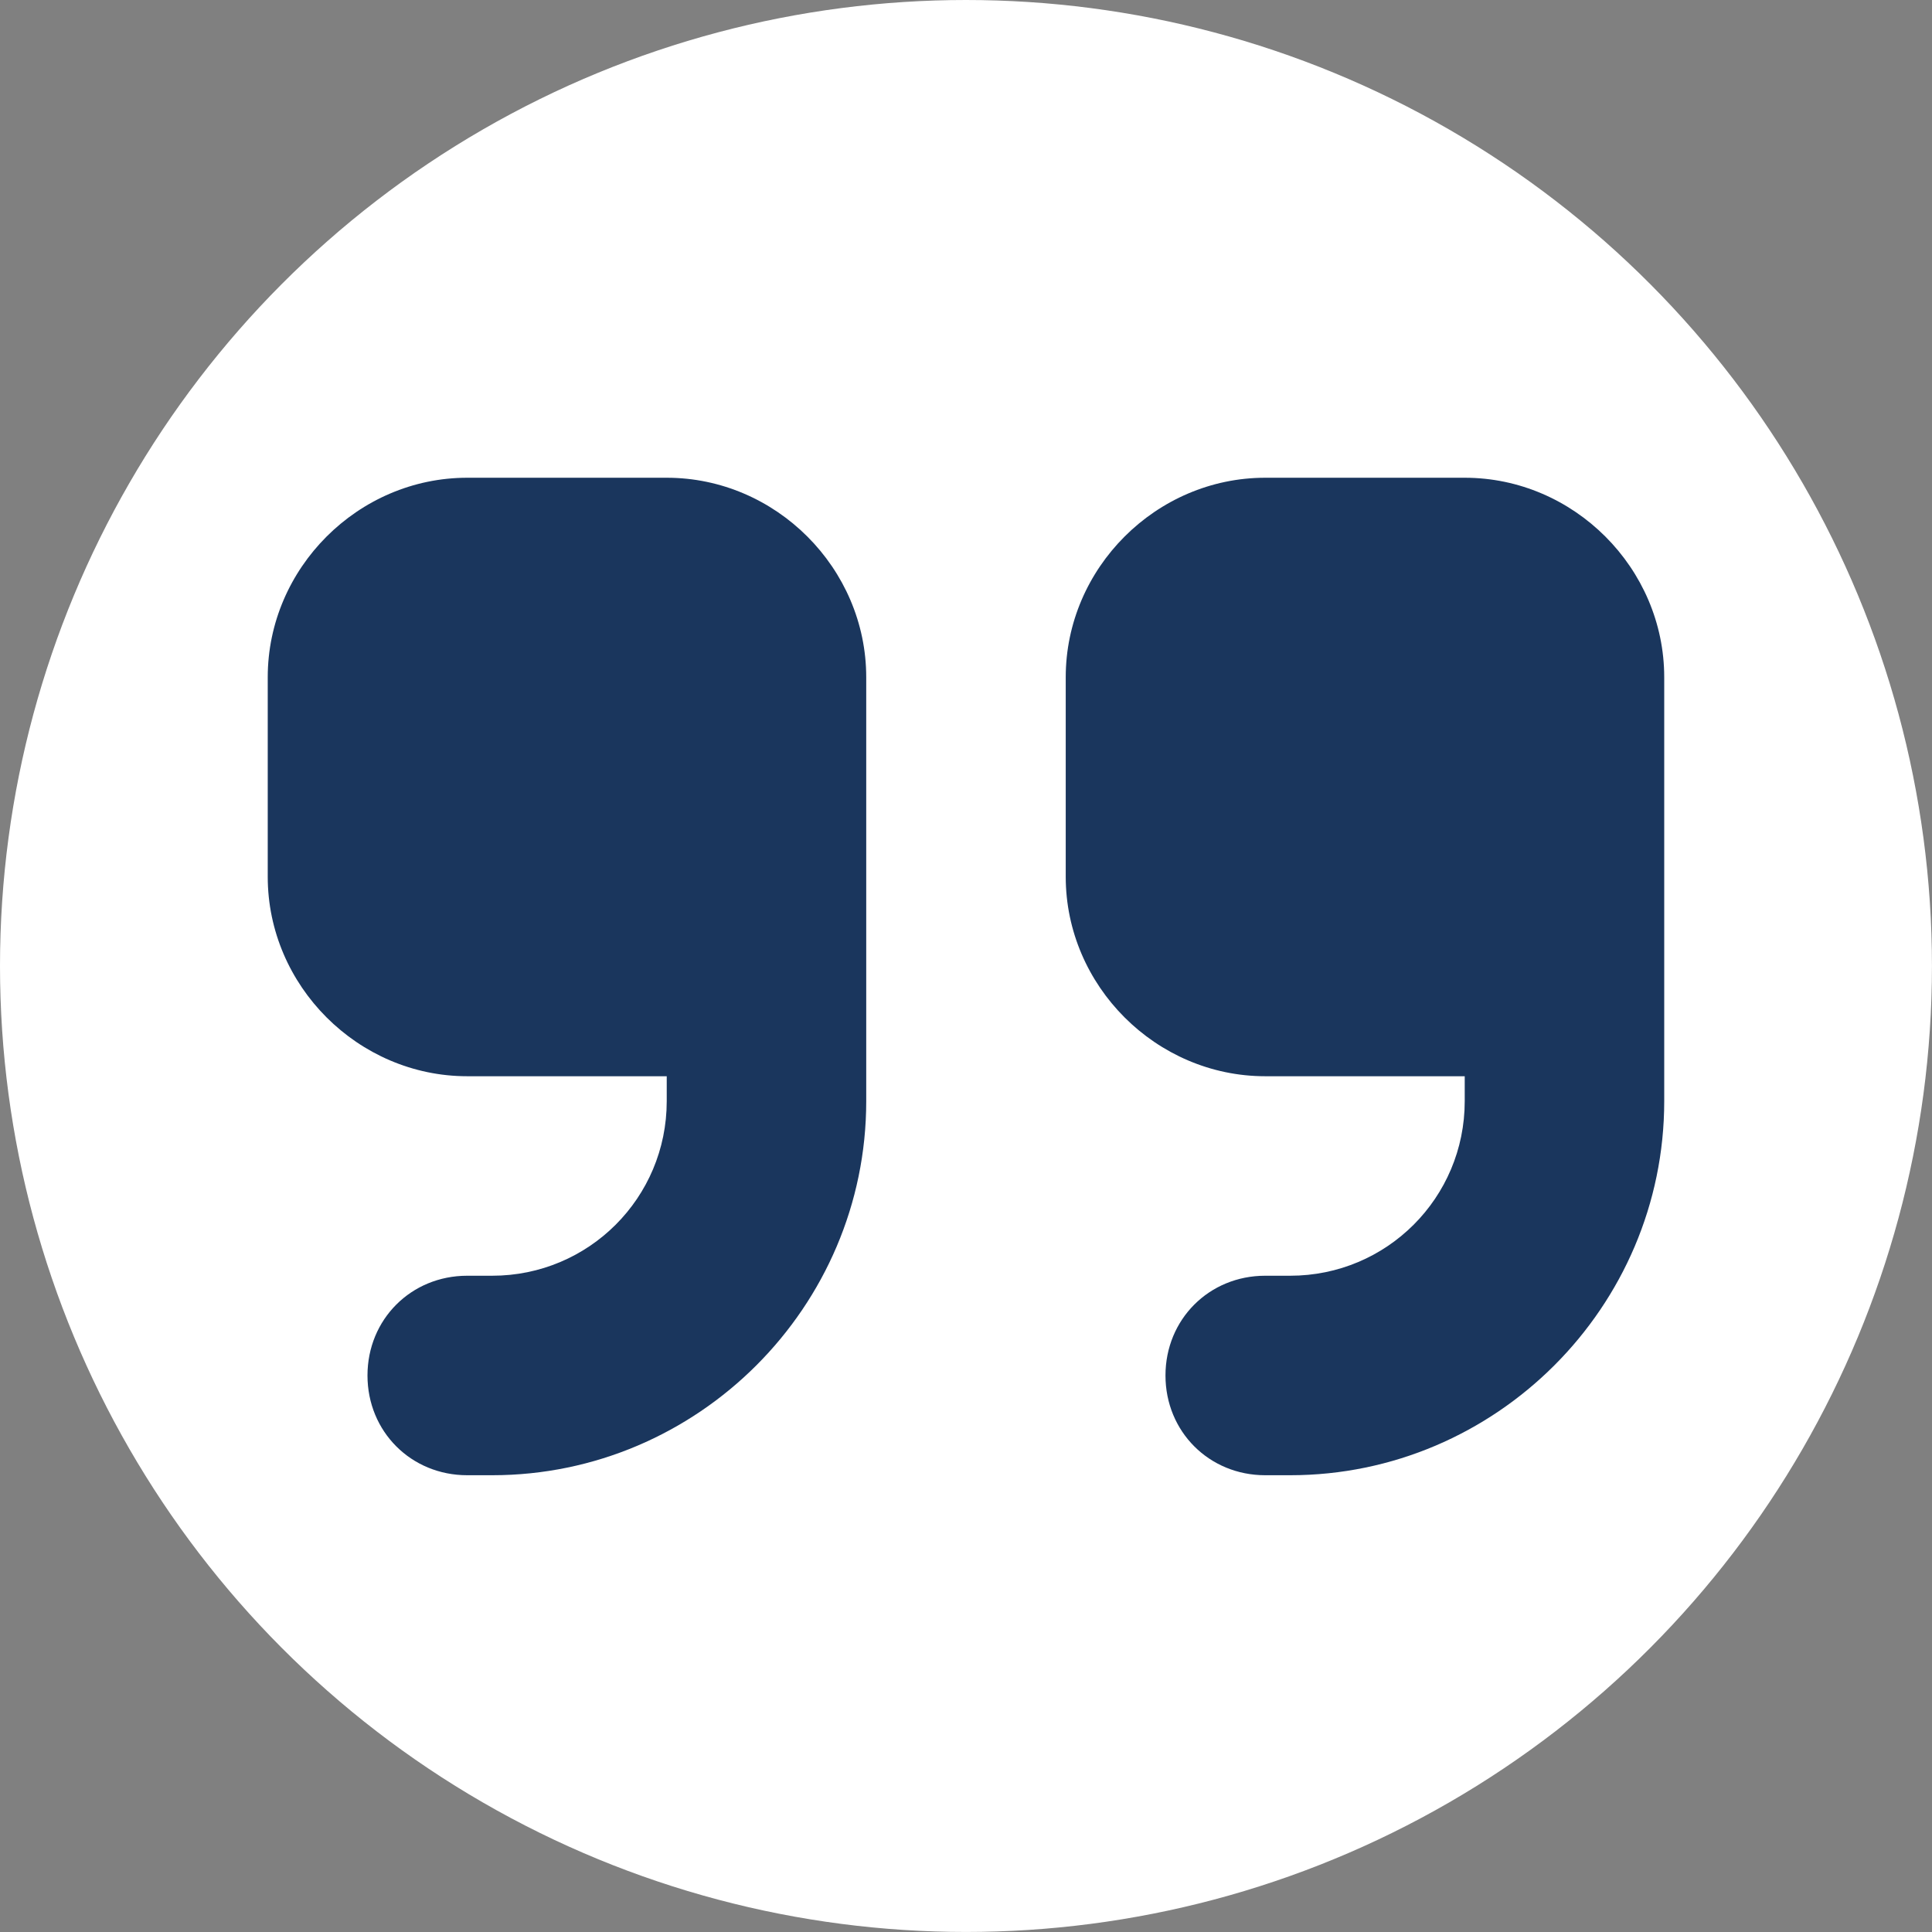
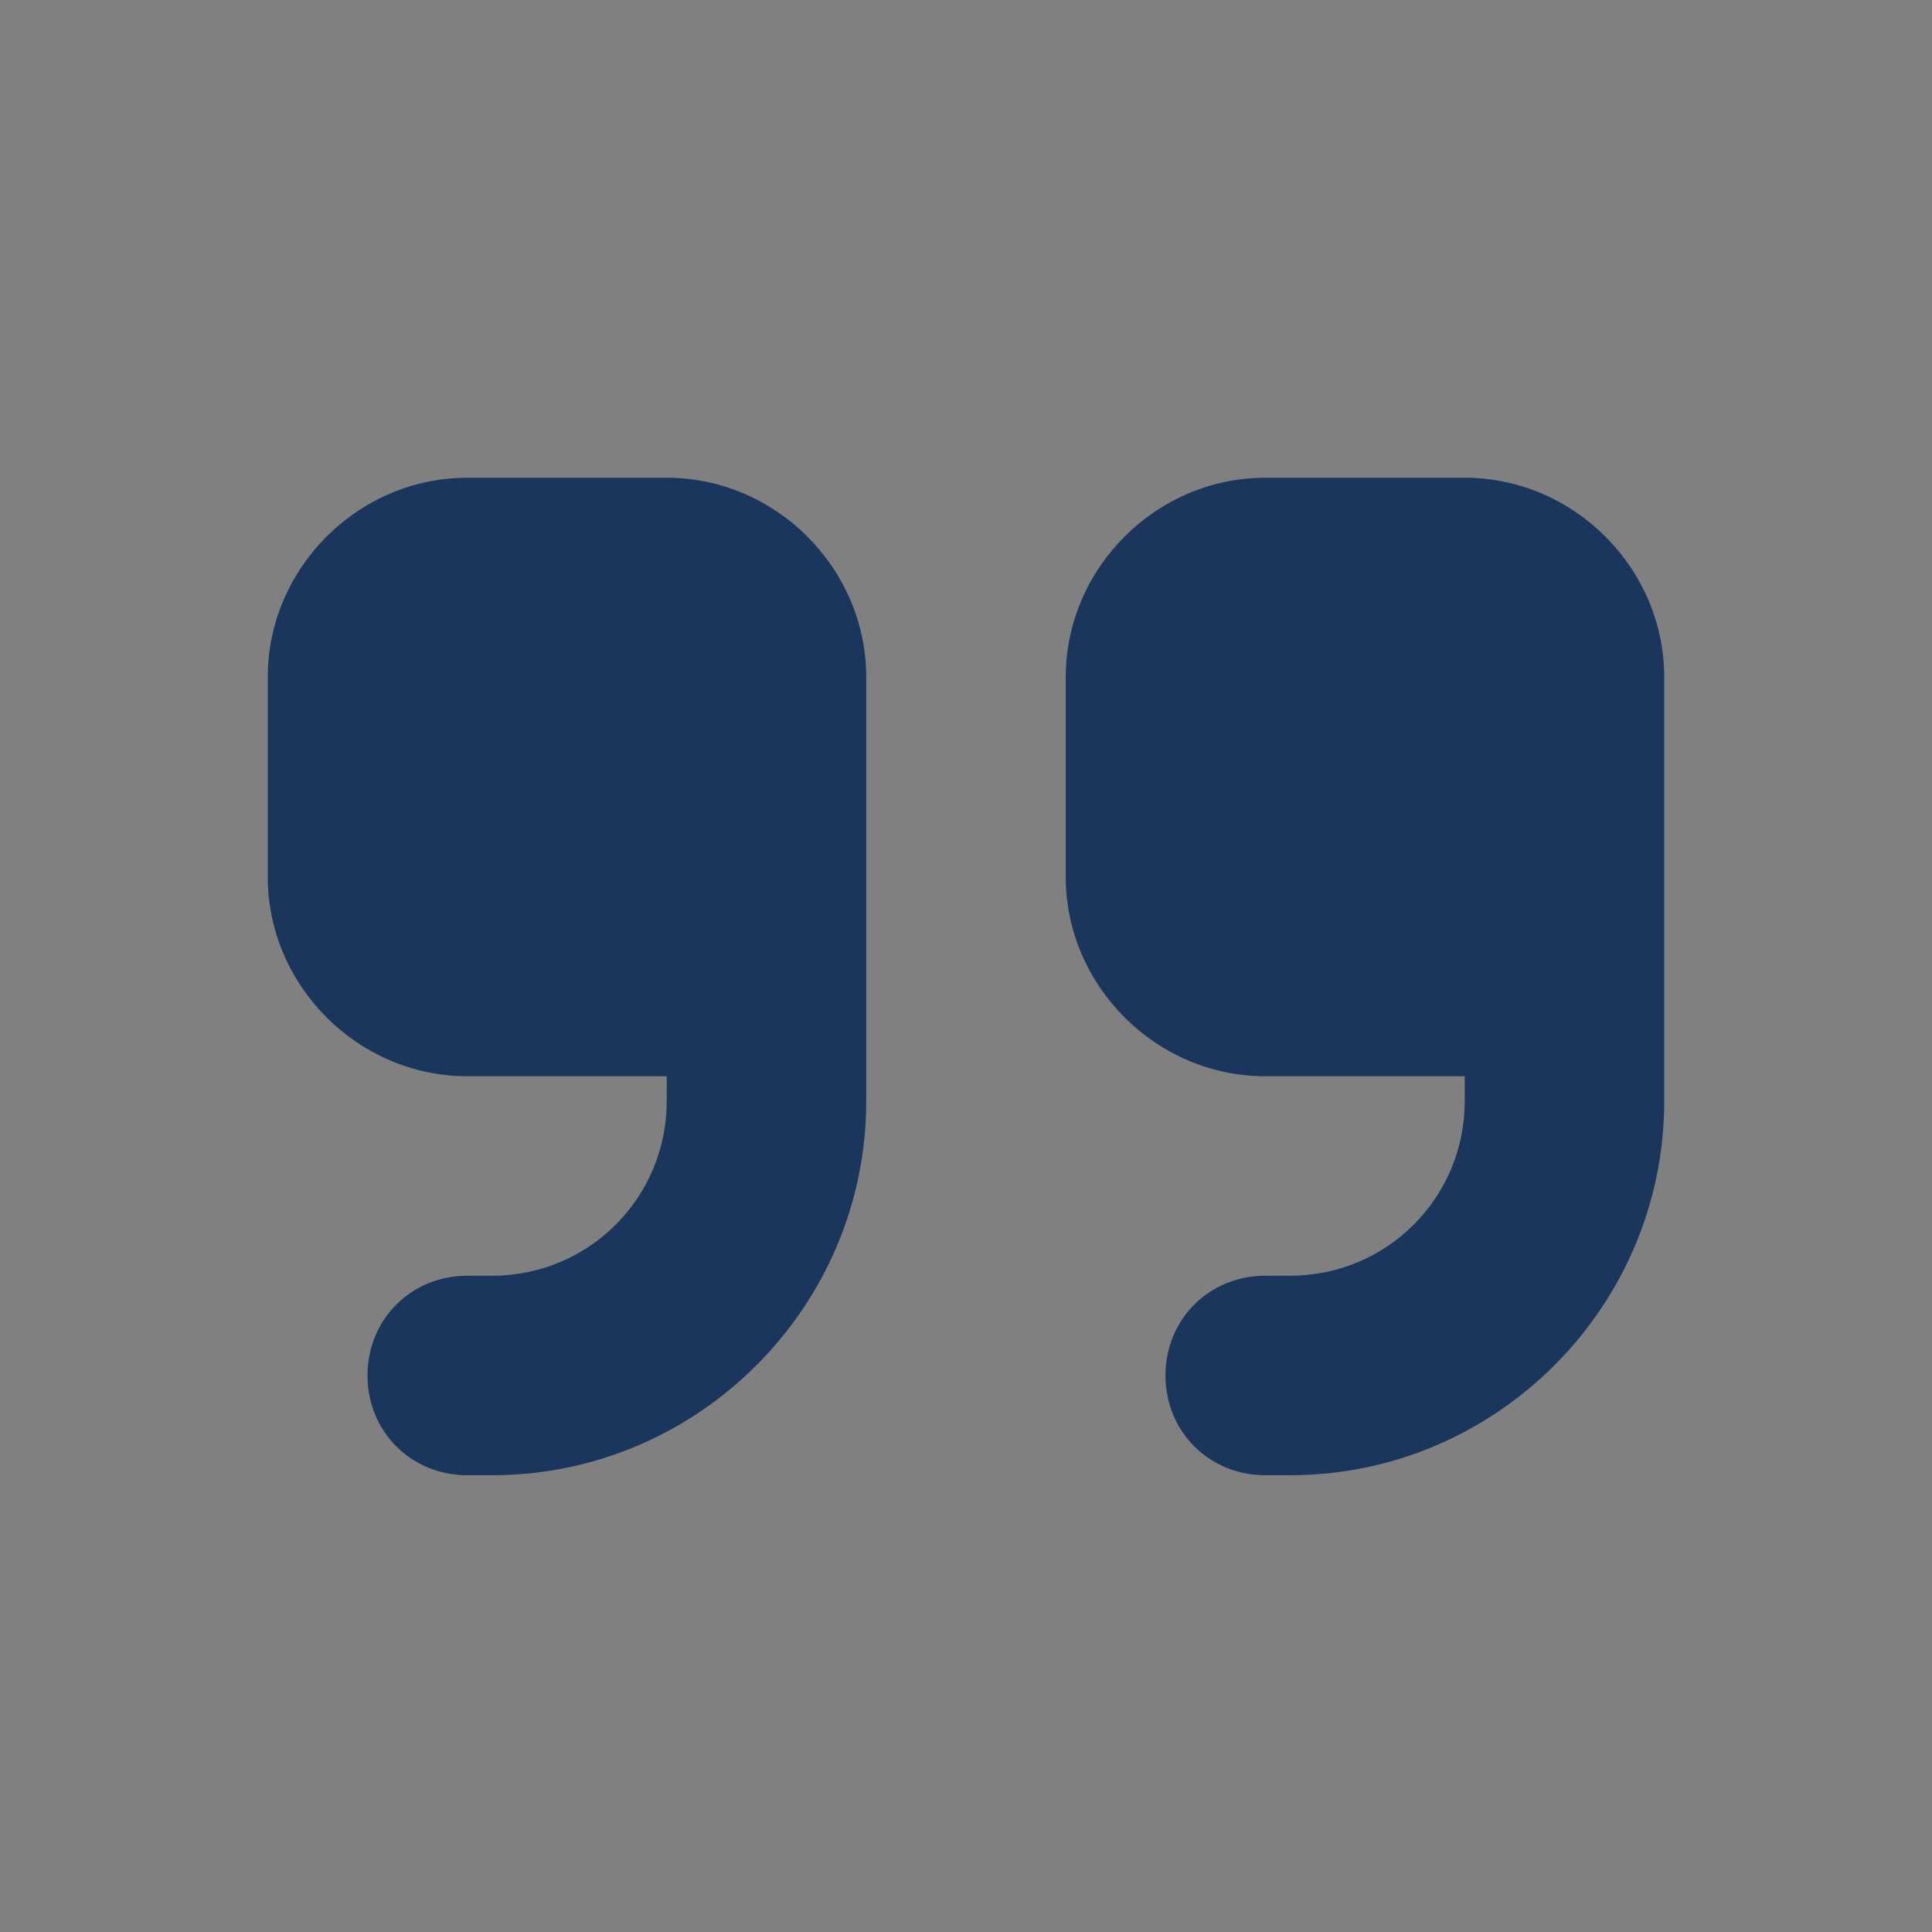
<svg xmlns="http://www.w3.org/2000/svg" id="Layer_2" viewBox="0 0 500.29 500.29">
  <rect x="0" y="0" width="500.29" height="500.29" fill="#808080" stroke="none" />
  <defs>
    <style>.cls-1{fill:#1a365d;}.cls-2{isolation:isolate;}.cls-3{fill:#fff;}</style>
  </defs>
  <g id="Layer_1-2">
    <g id="Group_82">
-       <circle id="Ellipse_1" class="cls-3" cx="250.14" cy="250.14" r="250.14" />
      <g id="Quote-right" class="cls-2">
        <g class="cls-2">
          <path class="cls-1" d="M224.31,285.15c0,53.28-43.59,96.86-96.86,96.86h-6.46c-14.53,0-25.83-11.3-25.83-25.83s11.3-25.83,25.83-25.83h6.46c25.02,0,45.2-20.18,45.2-45.2v-6.46h-51.66c-28.25,0-51.66-23.41-51.66-51.66v-51.66c0-28.25,23.41-51.66,51.66-51.66h51.66c28.25,0,51.66,23.41,51.66,51.66v109.78ZM430.95,285.15c0,53.28-43.59,96.86-96.86,96.86h-6.46c-14.53,0-25.83-11.3-25.83-25.83s11.3-25.83,25.83-25.83h6.46c25.02,0,45.2-20.18,45.2-45.2v-6.46h-51.66c-28.25,0-51.66-23.41-51.66-51.66v-51.66c0-28.25,23.41-51.66,51.66-51.66h51.66c28.25,0,51.66,23.41,51.66,51.66v109.78Z" />
        </g>
      </g>
    </g>
  </g>
</svg>